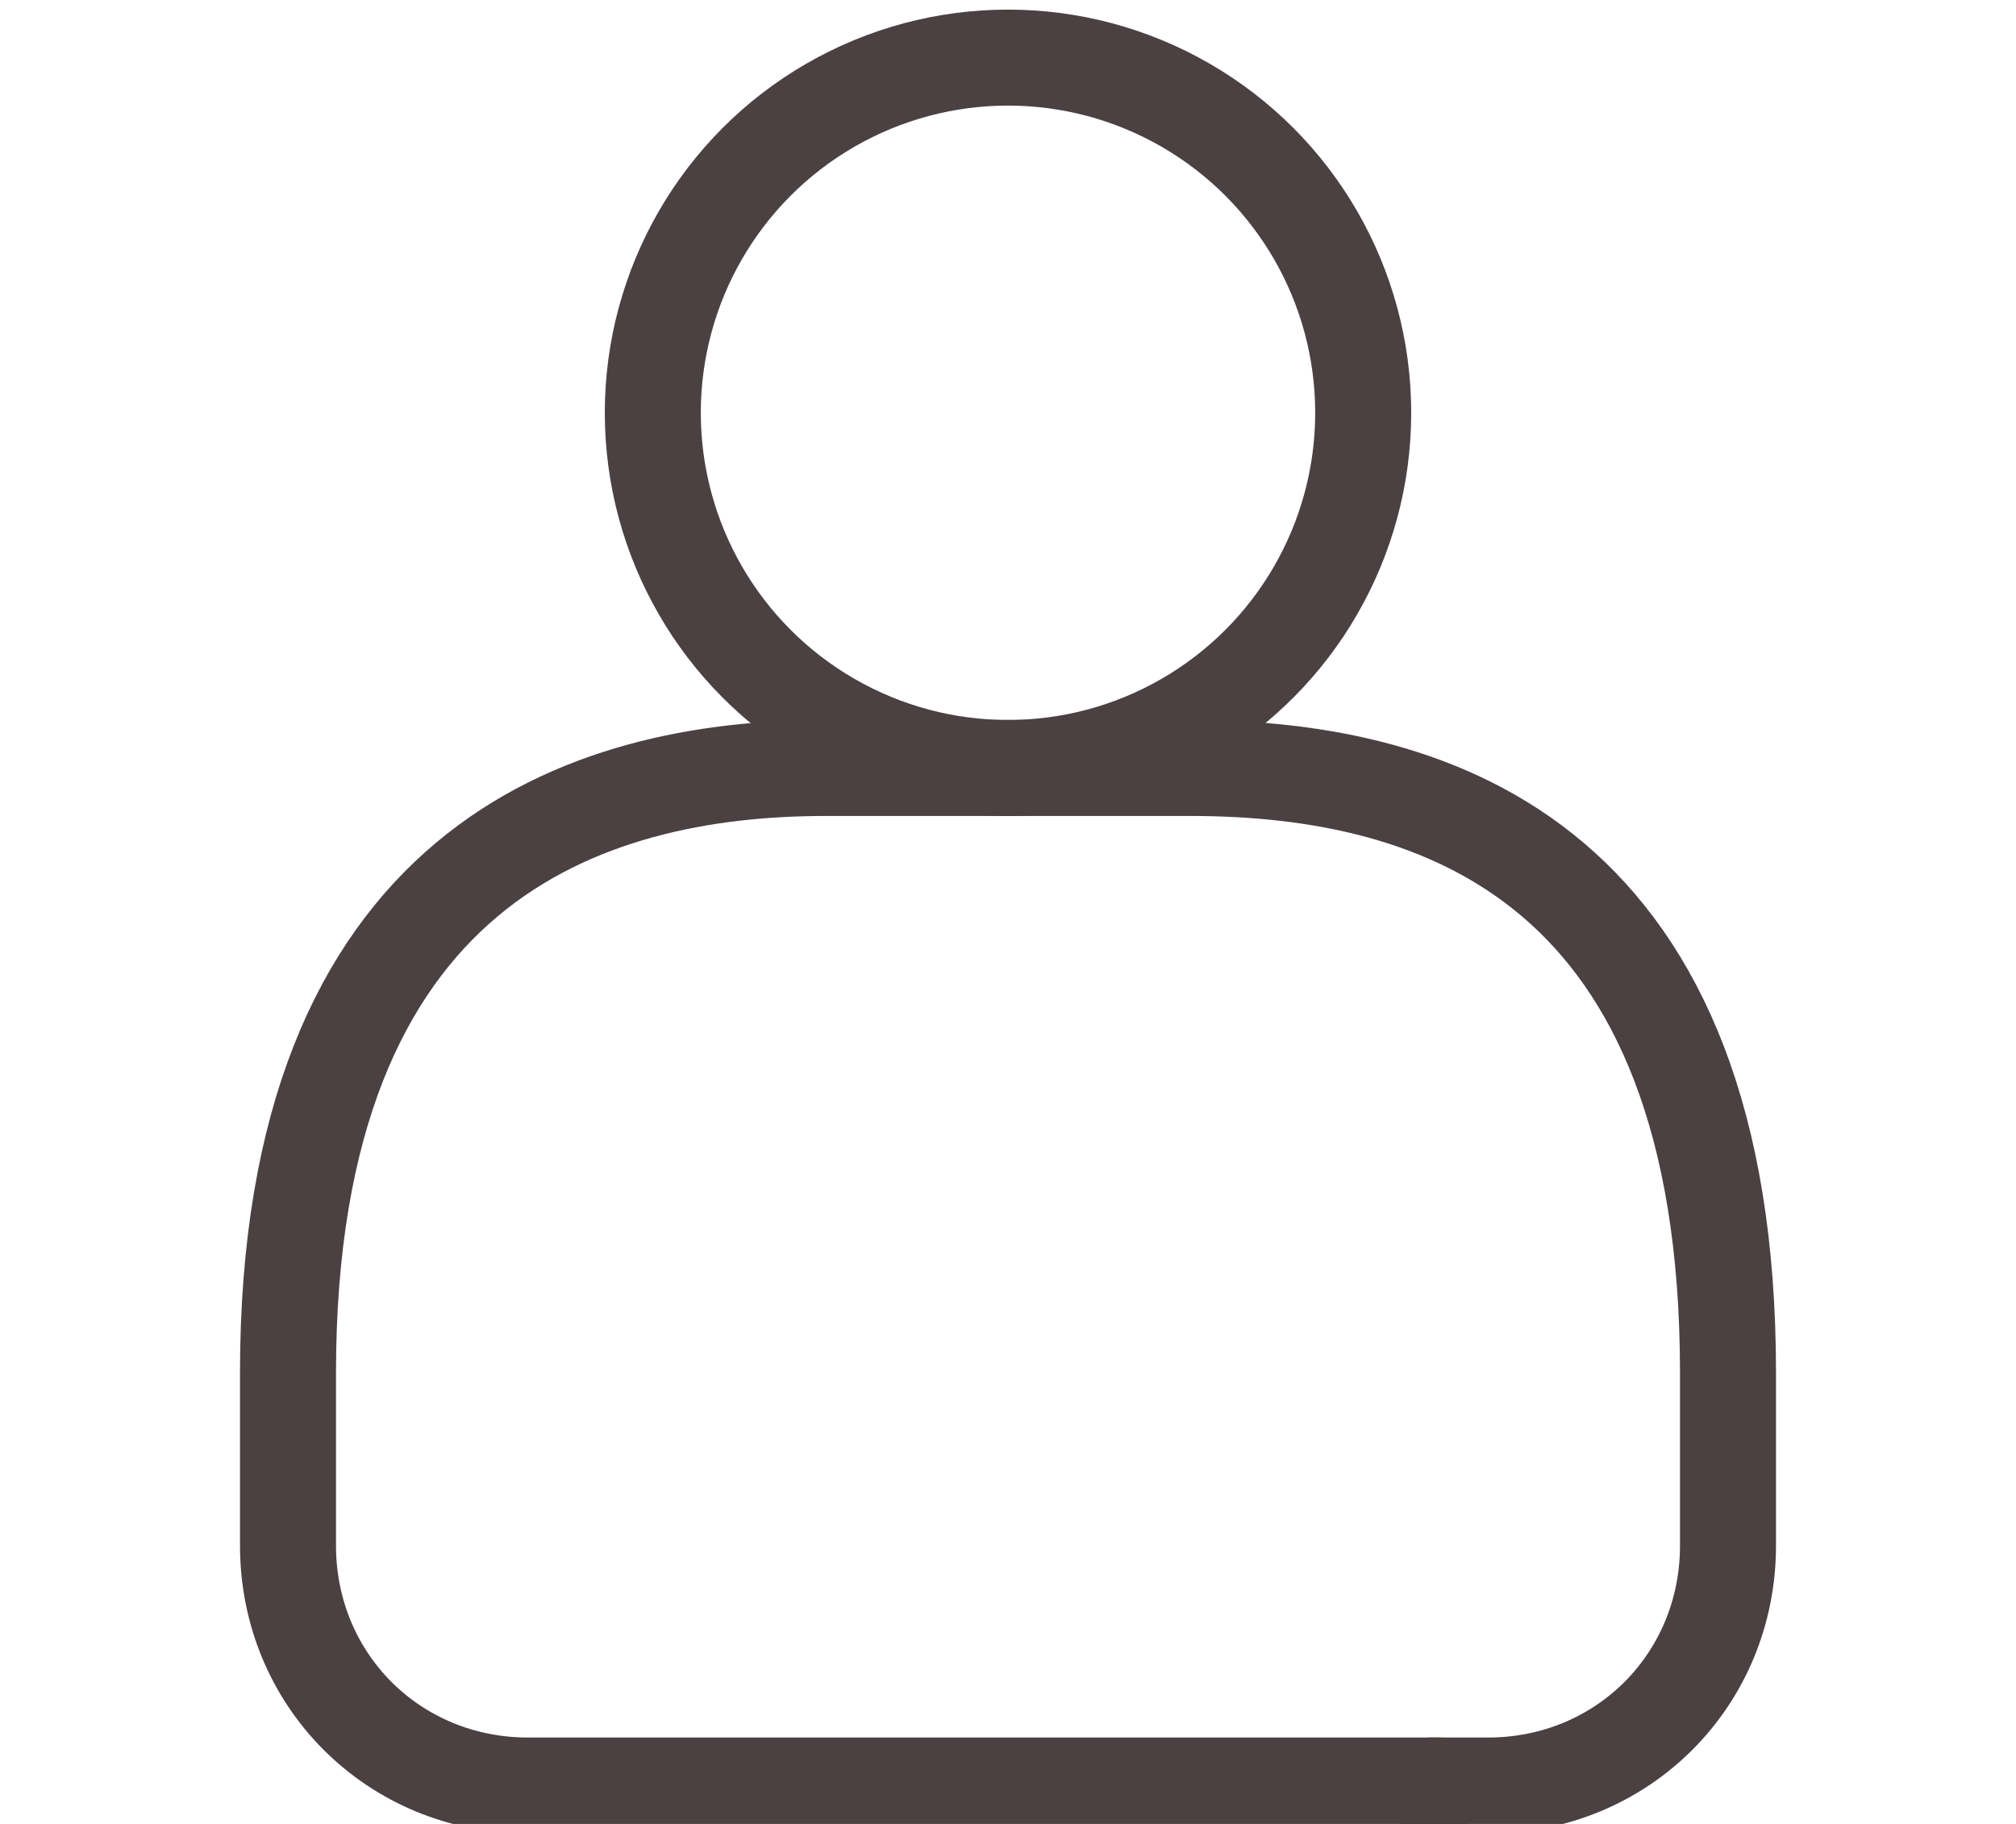
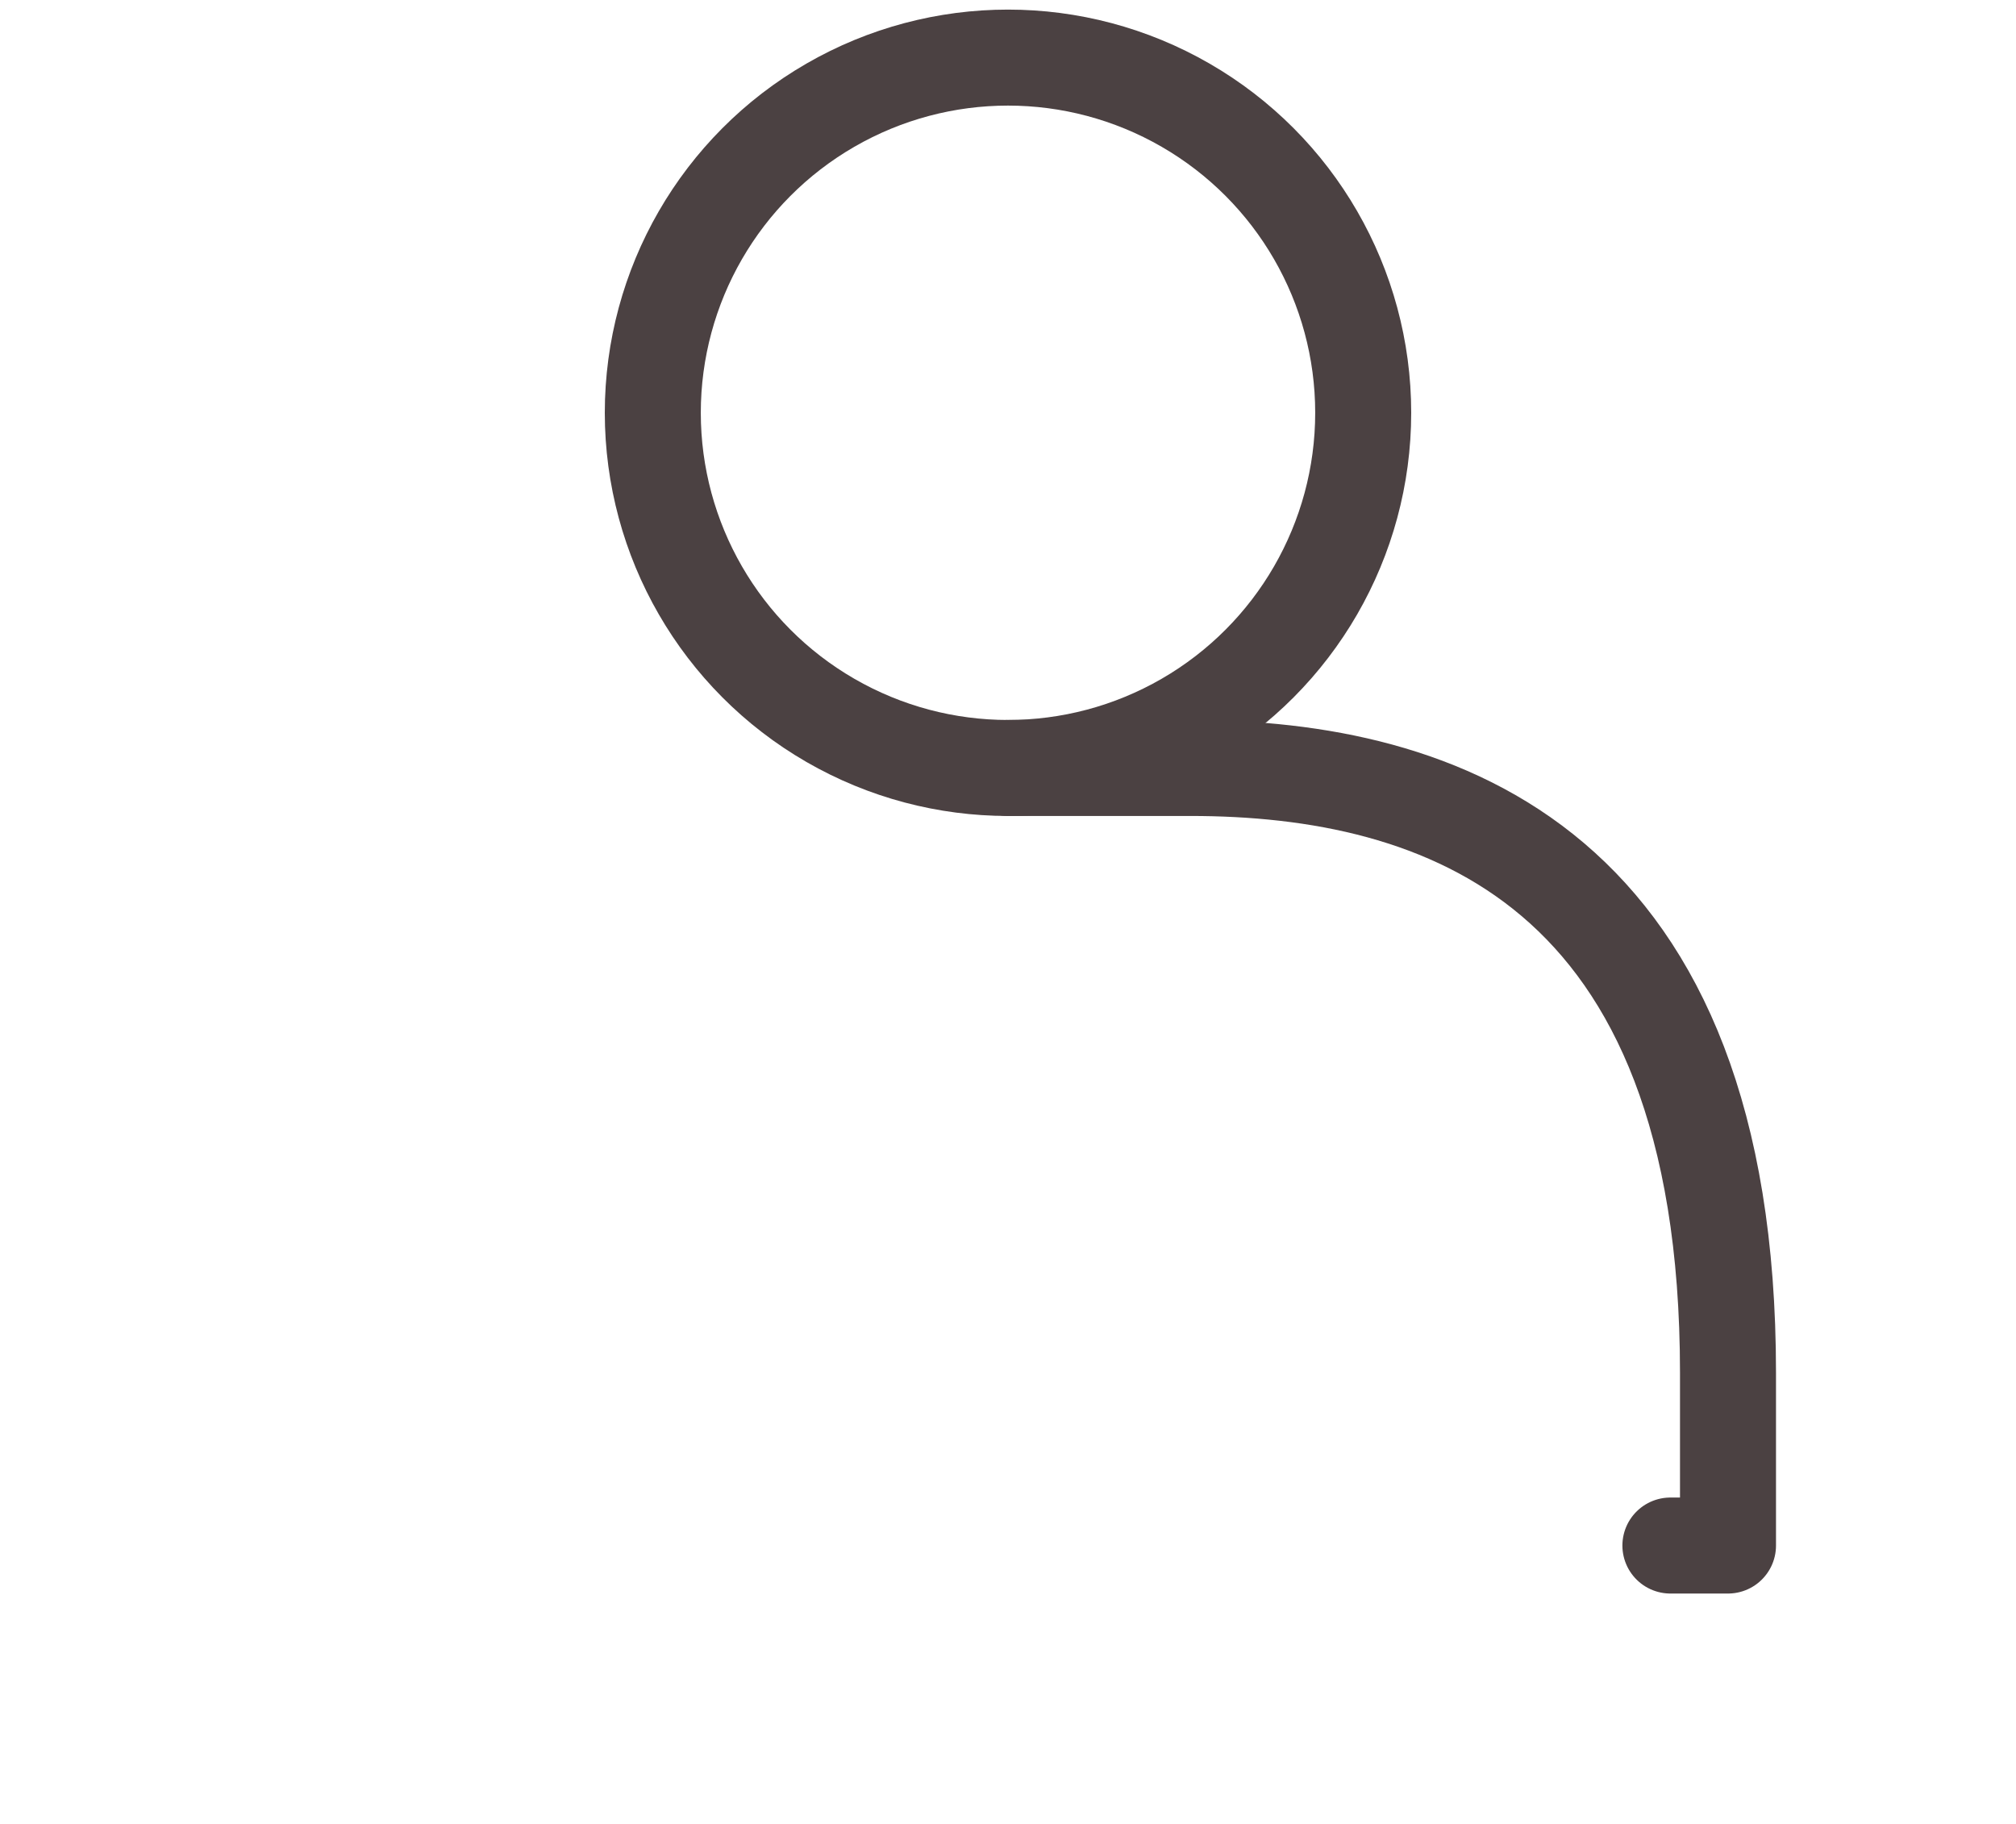
<svg xmlns="http://www.w3.org/2000/svg" version="1.0" id="Calque_1" x="0px" y="0px" viewBox="0 0 21 19" style="enable-background:new 0 0 21 19;" xml:space="preserve">
  <style type="text/css">
	.st0{fill:none;stroke:#4B4142;stroke-linecap:round;stroke-linejoin:round;stroke-miterlimit:10;}
</style>
  <g id="Calque_3">
    <g>
      <g>
        <ellipse class="st0" cx="10.5" cy="4.3" rx="3.7" ry="3.7" />
-         <path class="st0" d="M10.5,8H8.6C6.1,8,3,9,3,14.3v1.8c0,1.4,1.1,2.5,2.5,2.5h0.6H15" />
-         <path class="st0" d="M10.5,8h1.9C15,8,18,9,18,14.3v1.8c0,1.4-1.1,2.5-2.5,2.5h-0.6" />
+         <path class="st0" d="M10.5,8h1.9C15,8,18,9,18,14.3v1.8h-0.6" />
      </g>
    </g>
  </g>
</svg>